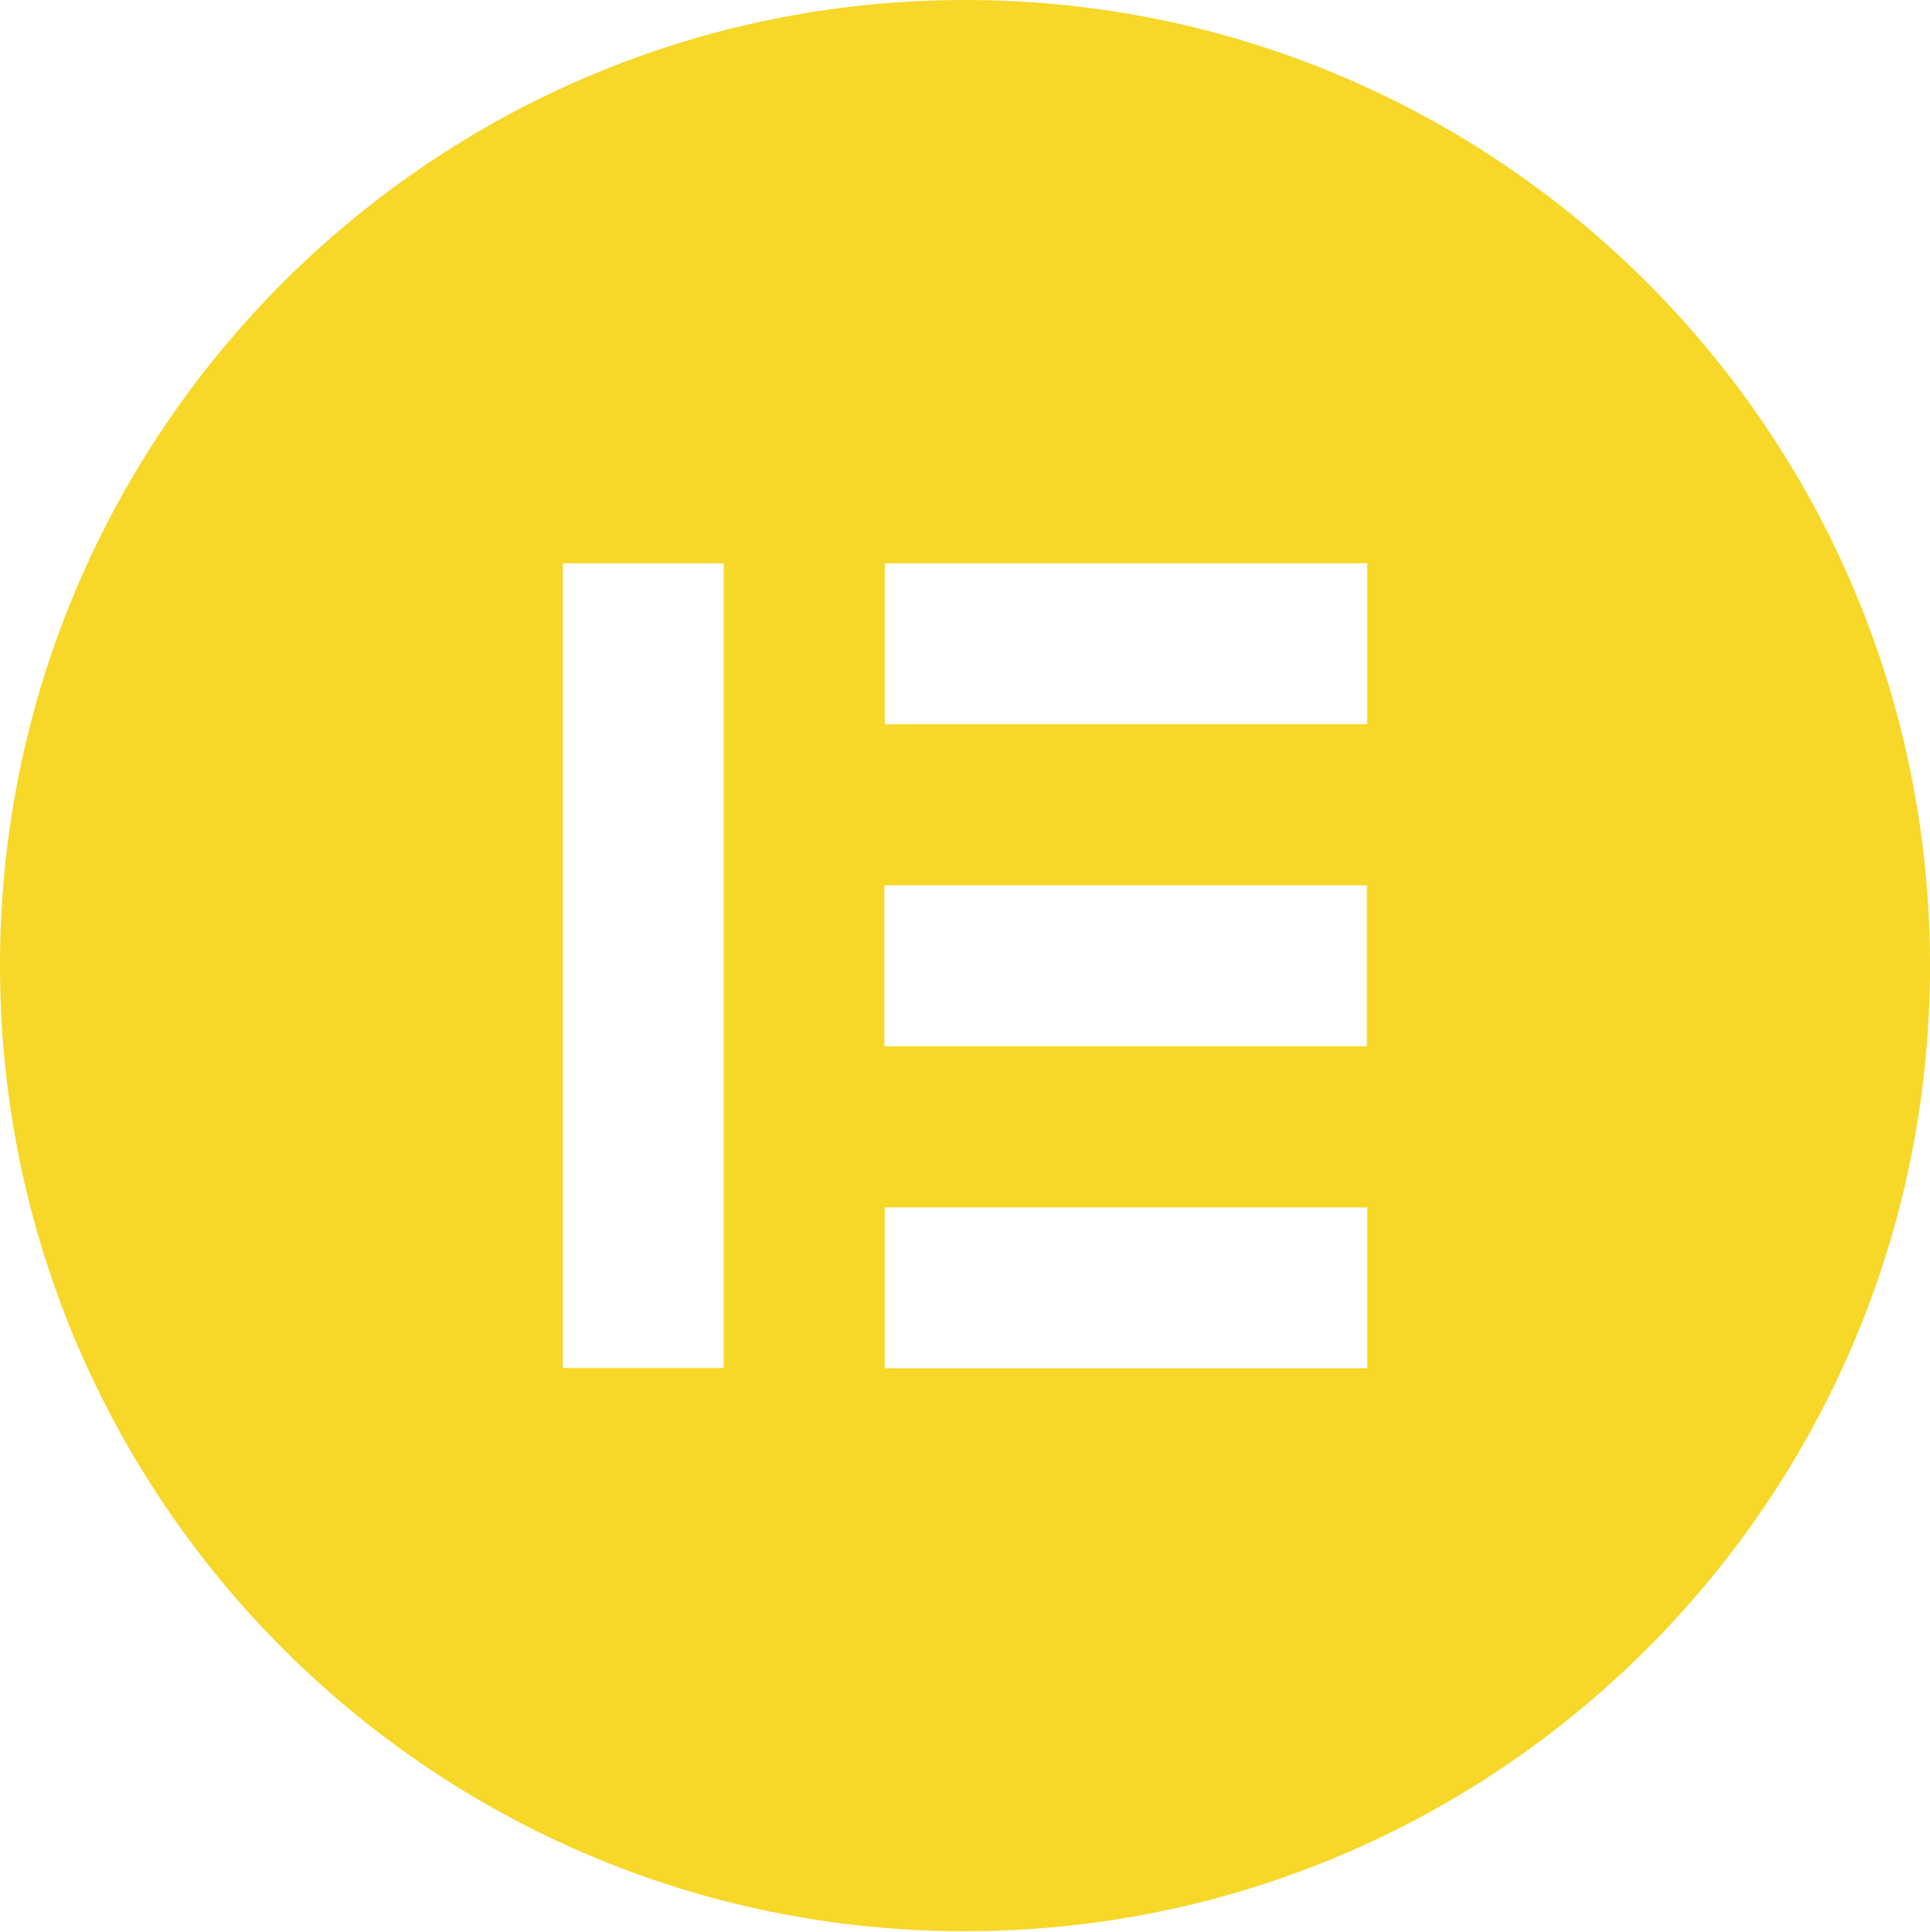
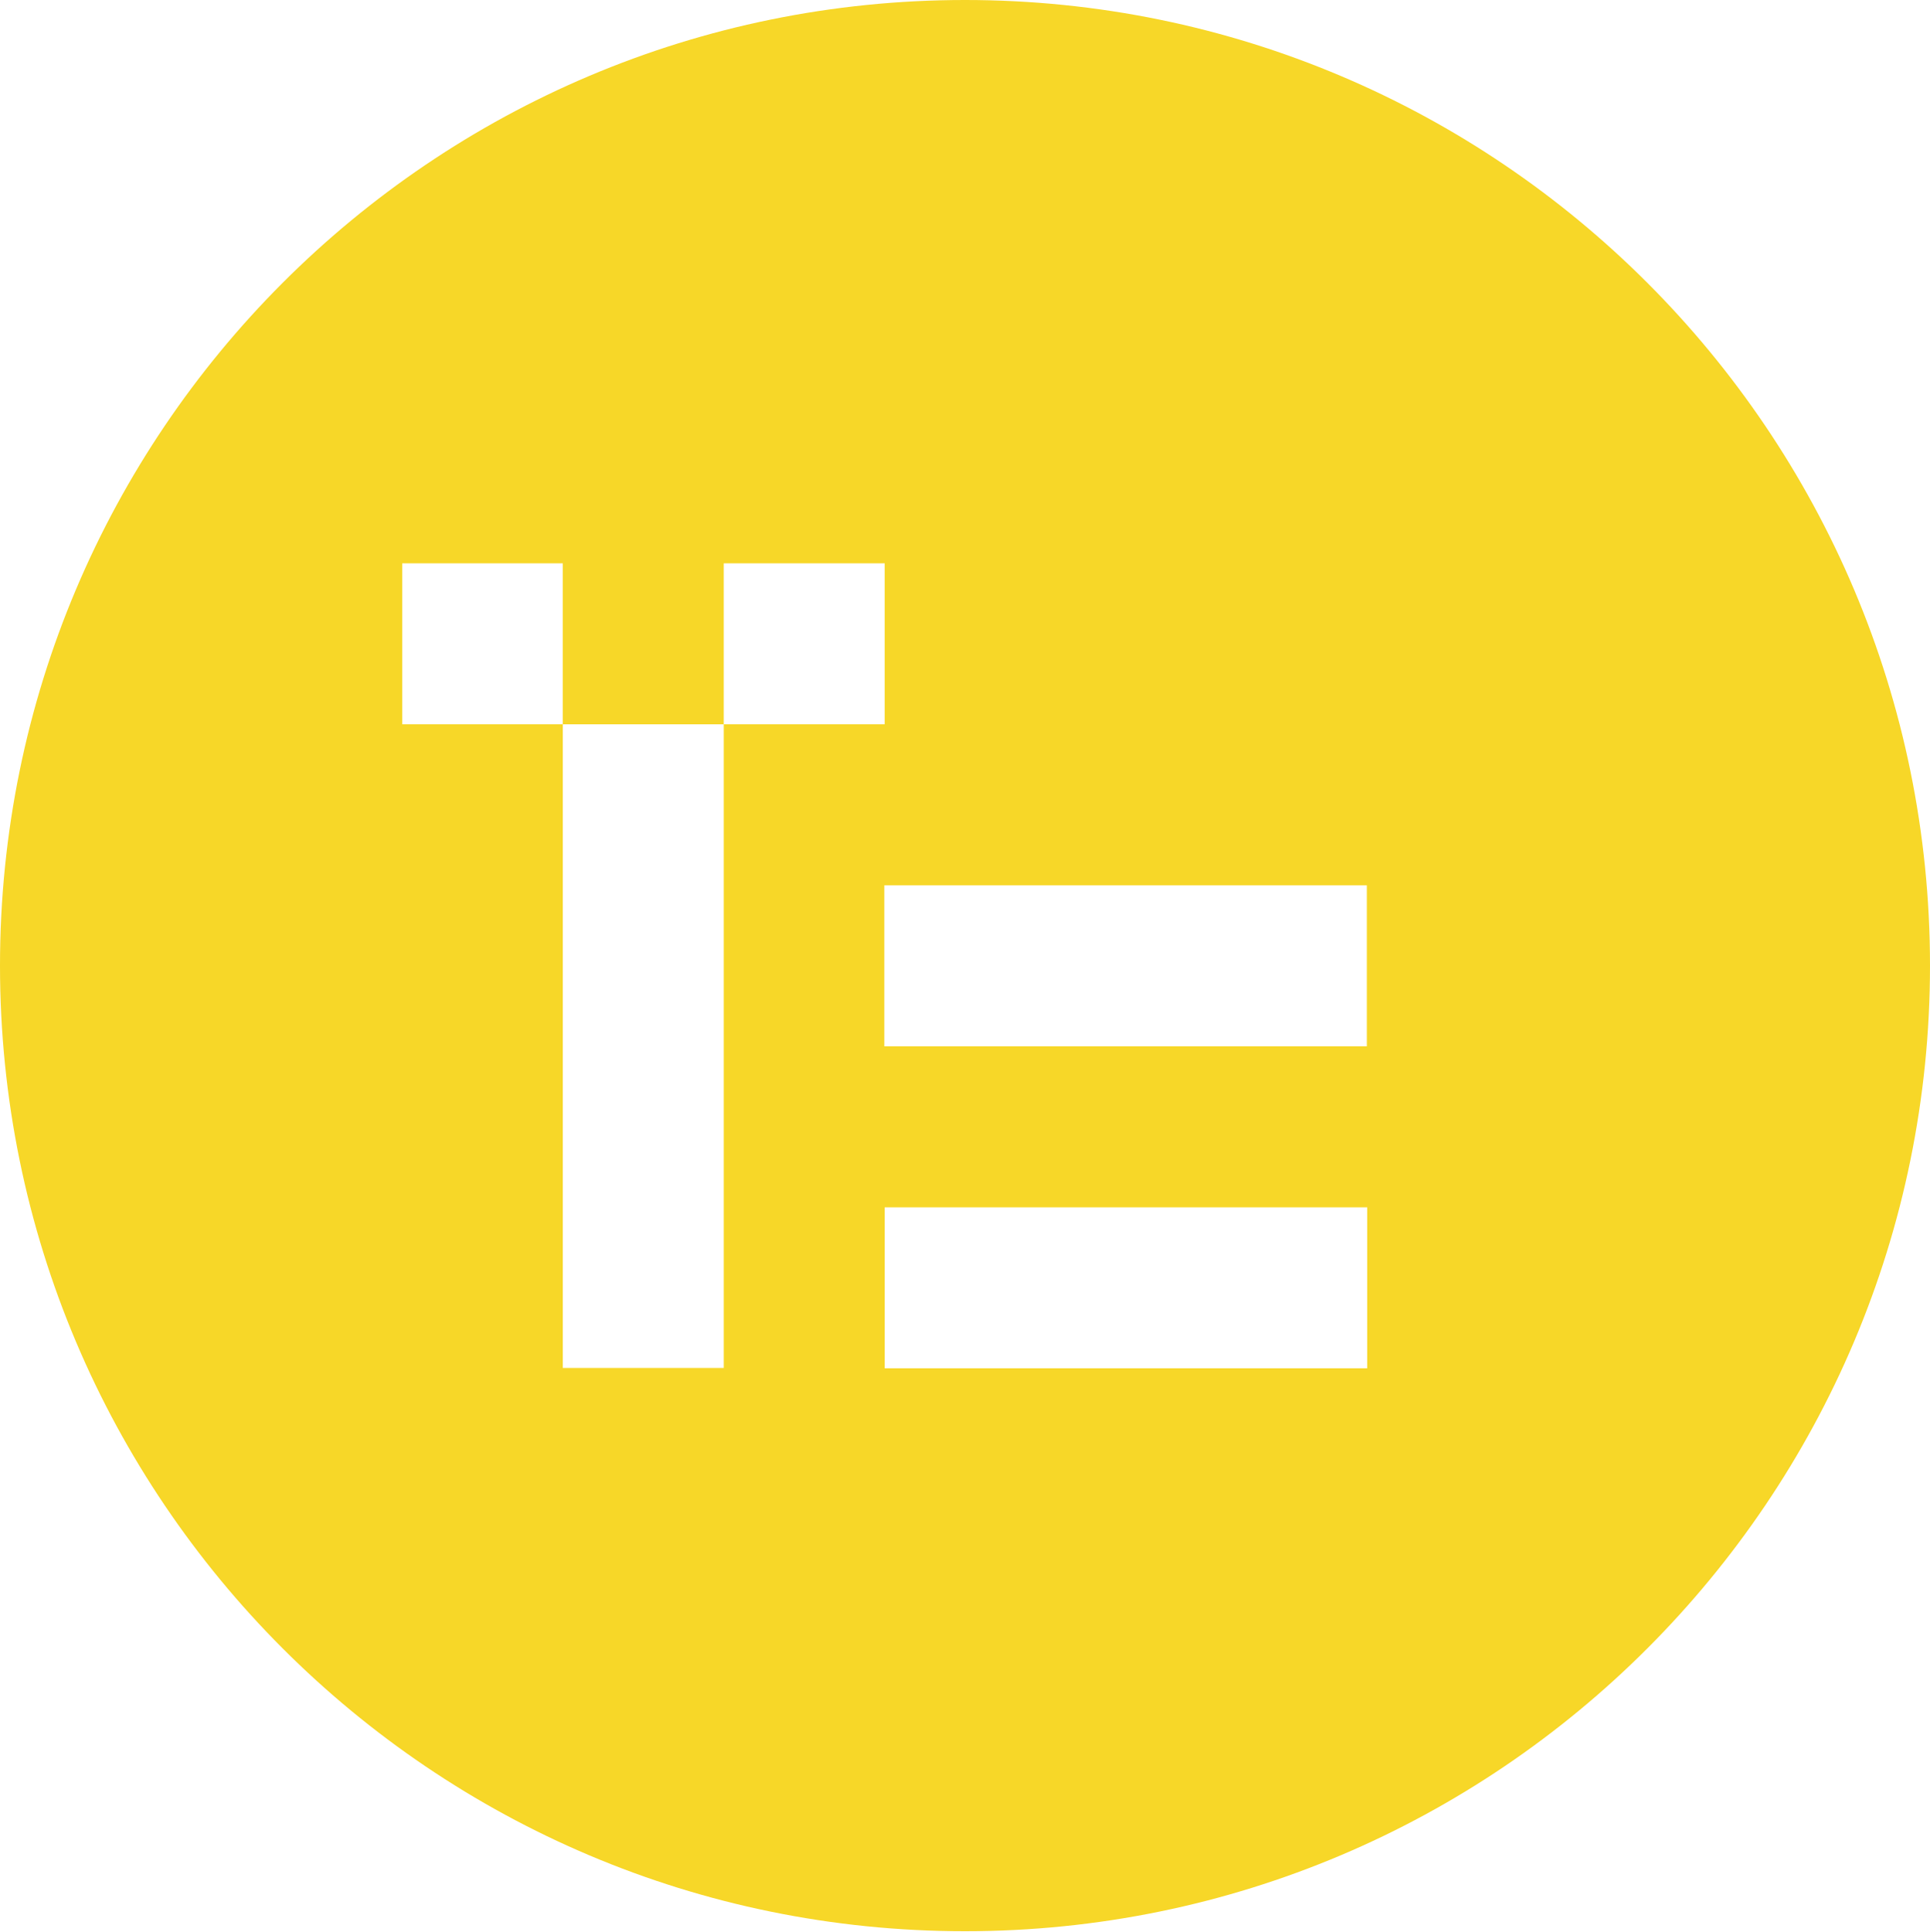
<svg xmlns="http://www.w3.org/2000/svg" version="1.1" viewBox="0 0 50 50.03">
  <defs>
    <style>
      .cls-1 {
        fill: #f7d728;
        fill-rule: evenodd;
      }
    </style>
  </defs>
  <g>
    <g id="Ebene_1">
-       <path class="cls-1" d="M0,25.01c0,13.81,11.19,25.01,25,25.01s25-11.2,25-25.01S38.81,0,25,0,0,11.2,0,25.01ZM18.75,14.59h-4.17v20.84h4.17V14.59ZM22.92,14.59h12.5v4.17h-12.5v-4.17ZM35.41,22.93h-12.5v4.17h12.5v-4.17ZM22.92,31.27h12.5v4.17h-12.5v-4.17Z" />
+       <path class="cls-1" d="M0,25.01c0,13.81,11.19,25.01,25,25.01s25-11.2,25-25.01S38.81,0,25,0,0,11.2,0,25.01ZM18.75,14.59h-4.17v20.84h4.17V14.59ZM22.92,14.59v4.17h-12.5v-4.17ZM35.41,22.93h-12.5v4.17h12.5v-4.17ZM22.92,31.27h12.5v4.17h-12.5v-4.17Z" />
    </g>
  </g>
</svg>